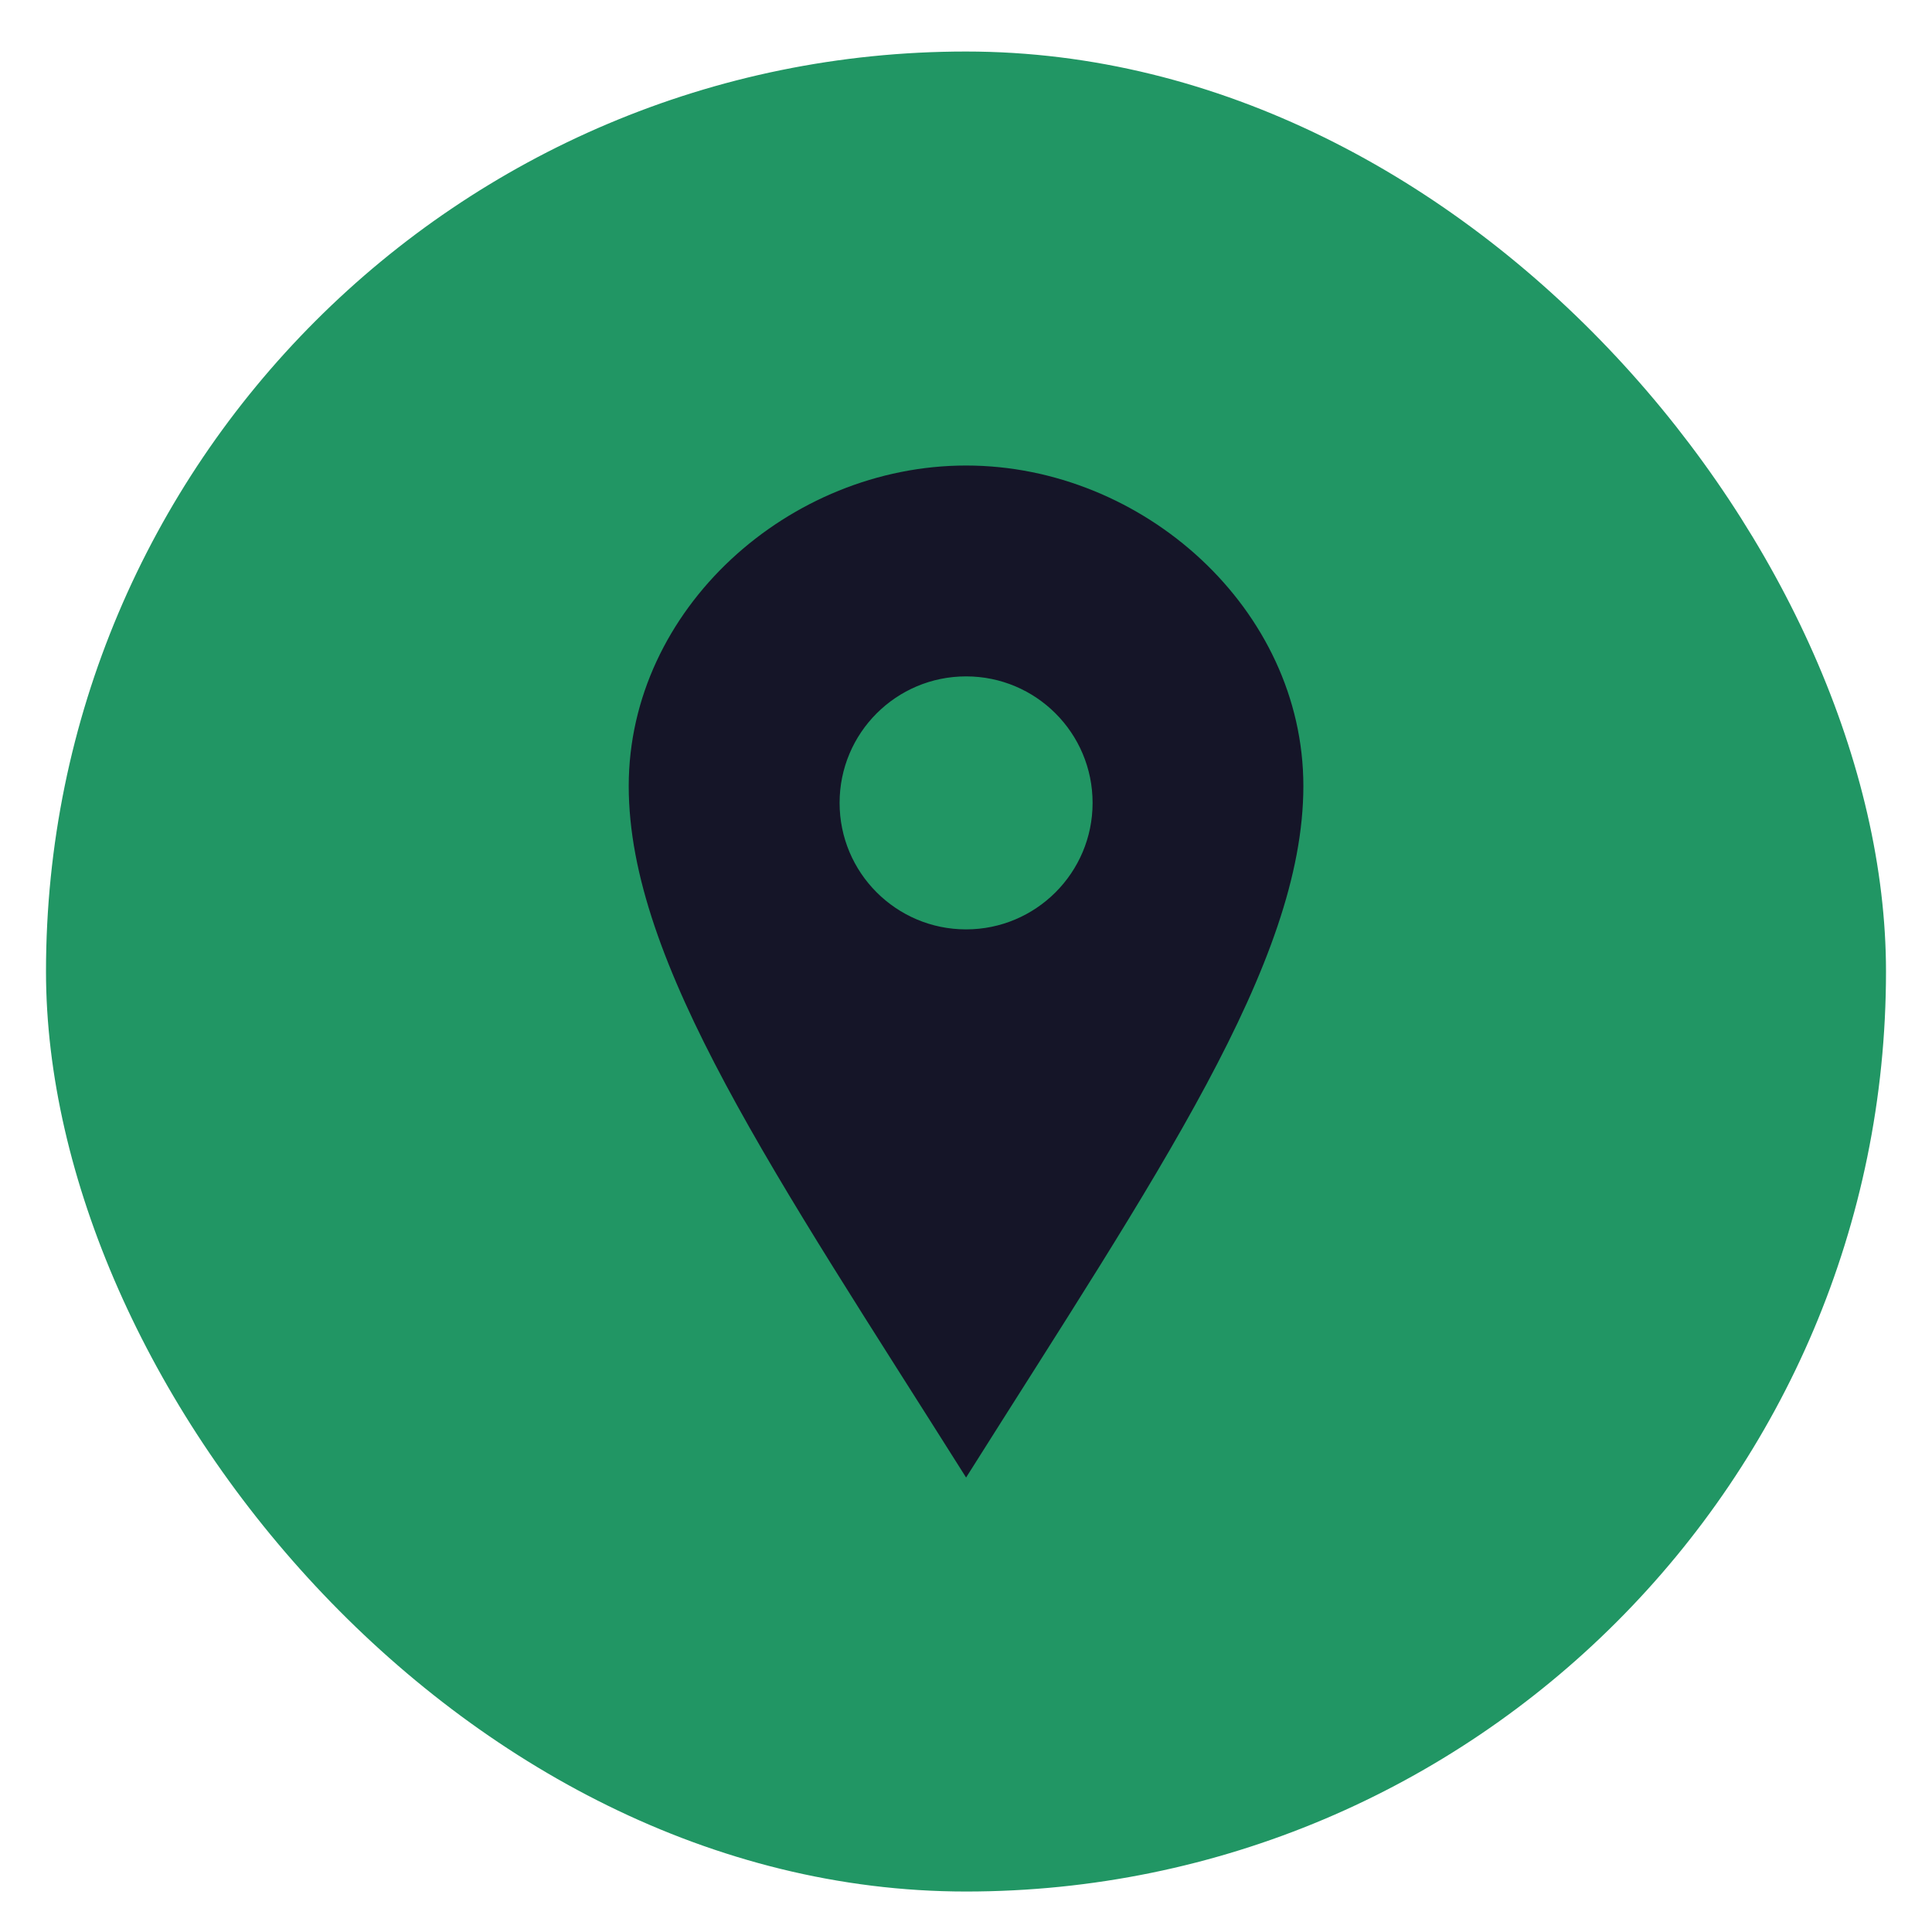
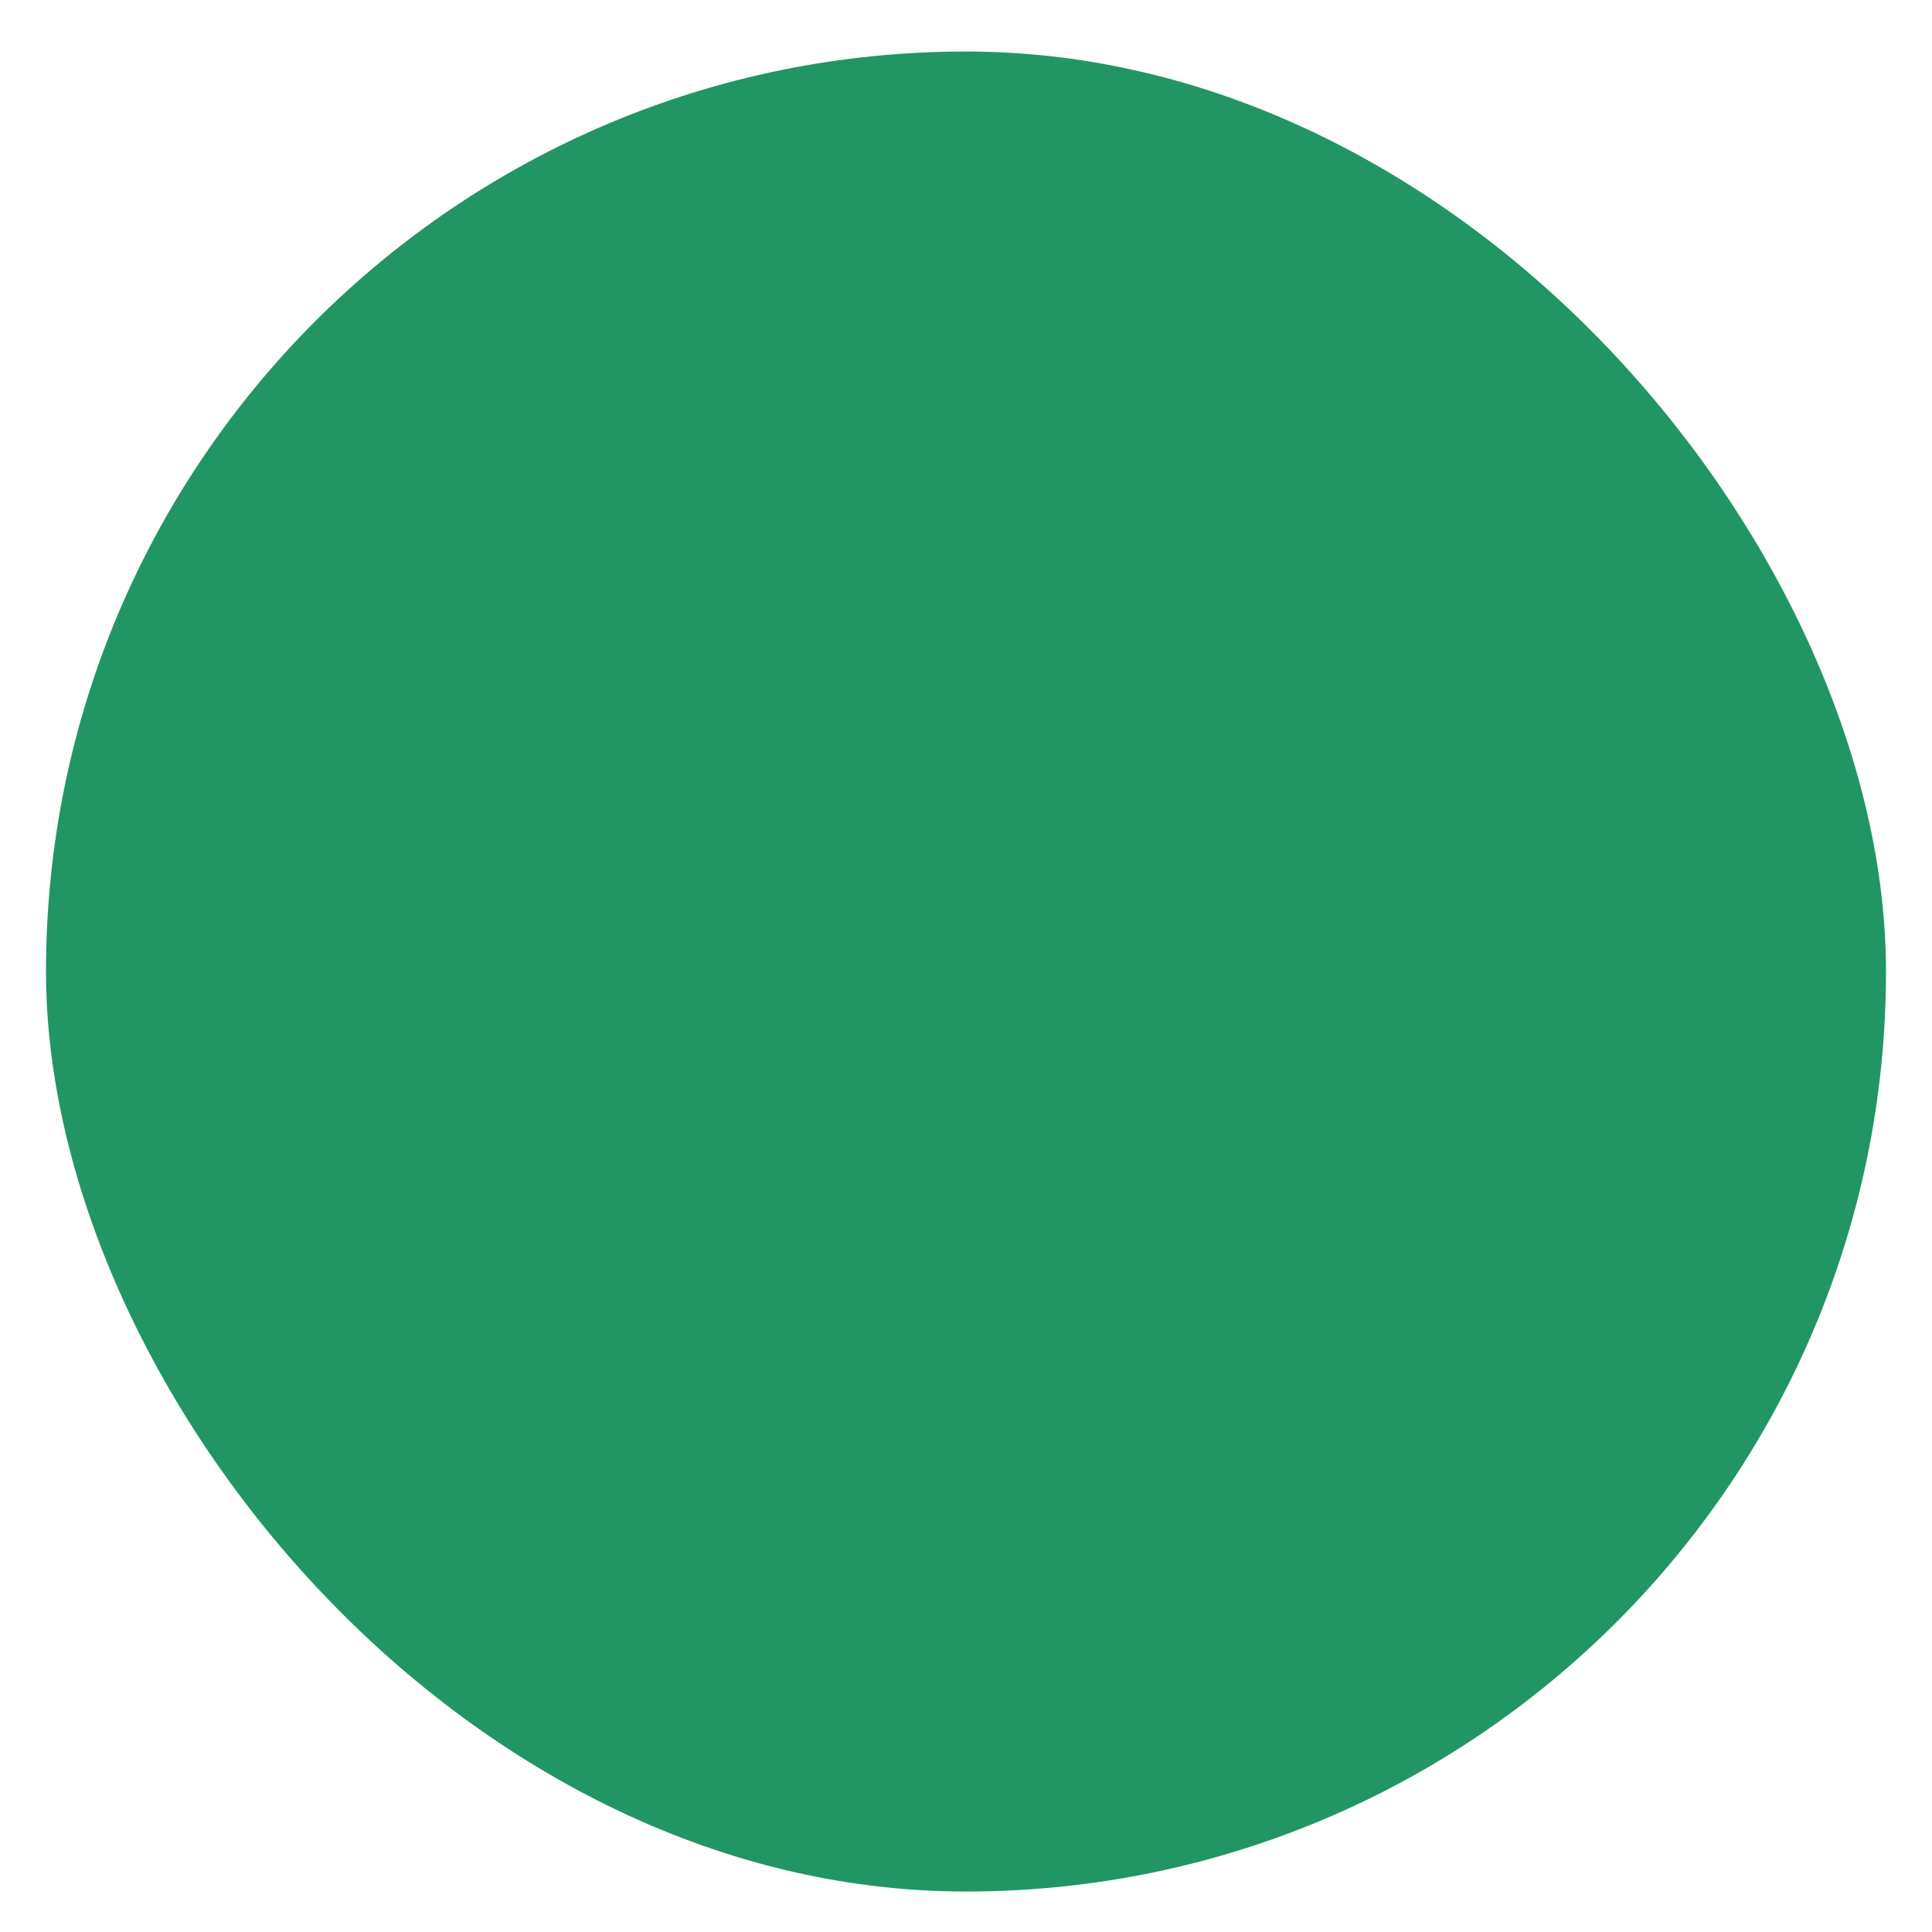
<svg xmlns="http://www.w3.org/2000/svg" width="21" height="21" viewBox="0 0 21 21" fill="none">
  <rect x="0.5" y="0.56" width="20" height="20" rx="10" fill="#219664" />
-   <path d="M10.501 5.06C8.577 5.06 6.834 6.62 6.834 8.544C6.834 10.468 8.424 12.766 10.501 16.06C12.577 12.766 14.167 10.468 14.167 8.544C14.167 6.62 12.425 5.06 10.501 5.06ZM10.501 10.102C9.741 10.102 9.126 9.486 9.126 8.727C9.126 7.967 9.741 7.352 10.501 7.352C11.26 7.352 11.876 7.967 11.876 8.727C11.876 9.486 11.26 10.102 10.501 10.102Z" fill="#151528" />
</svg>